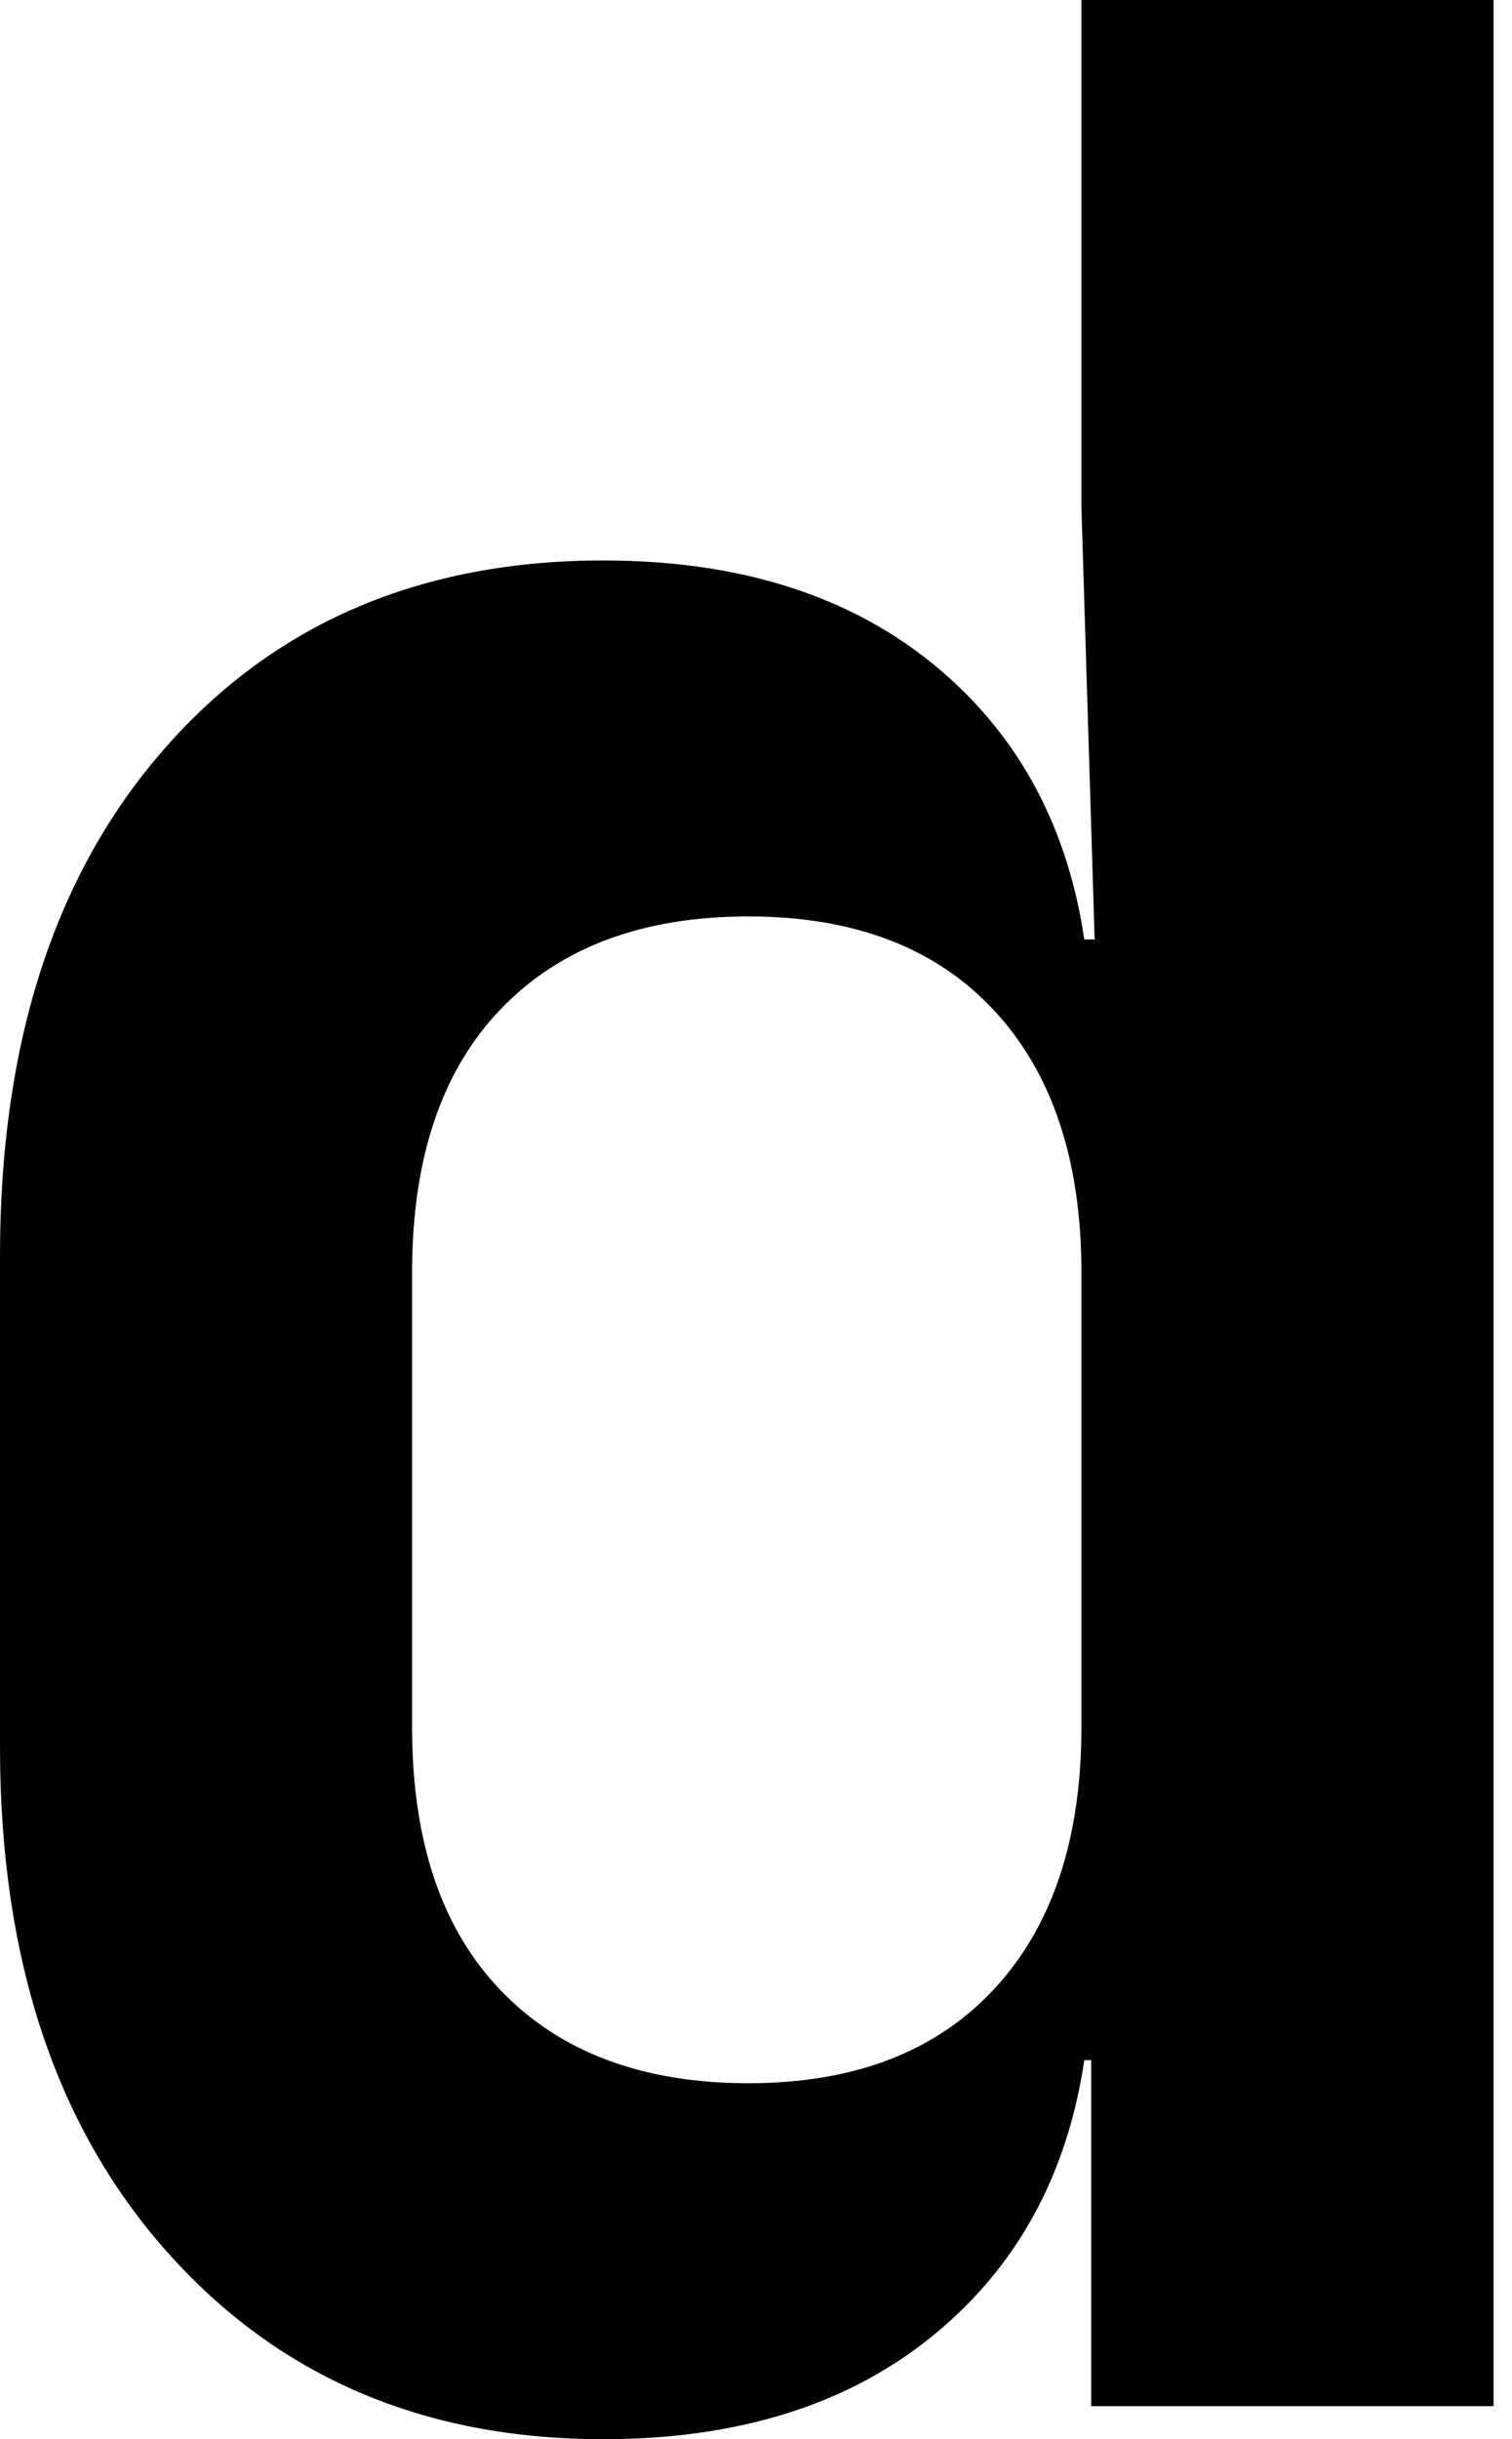
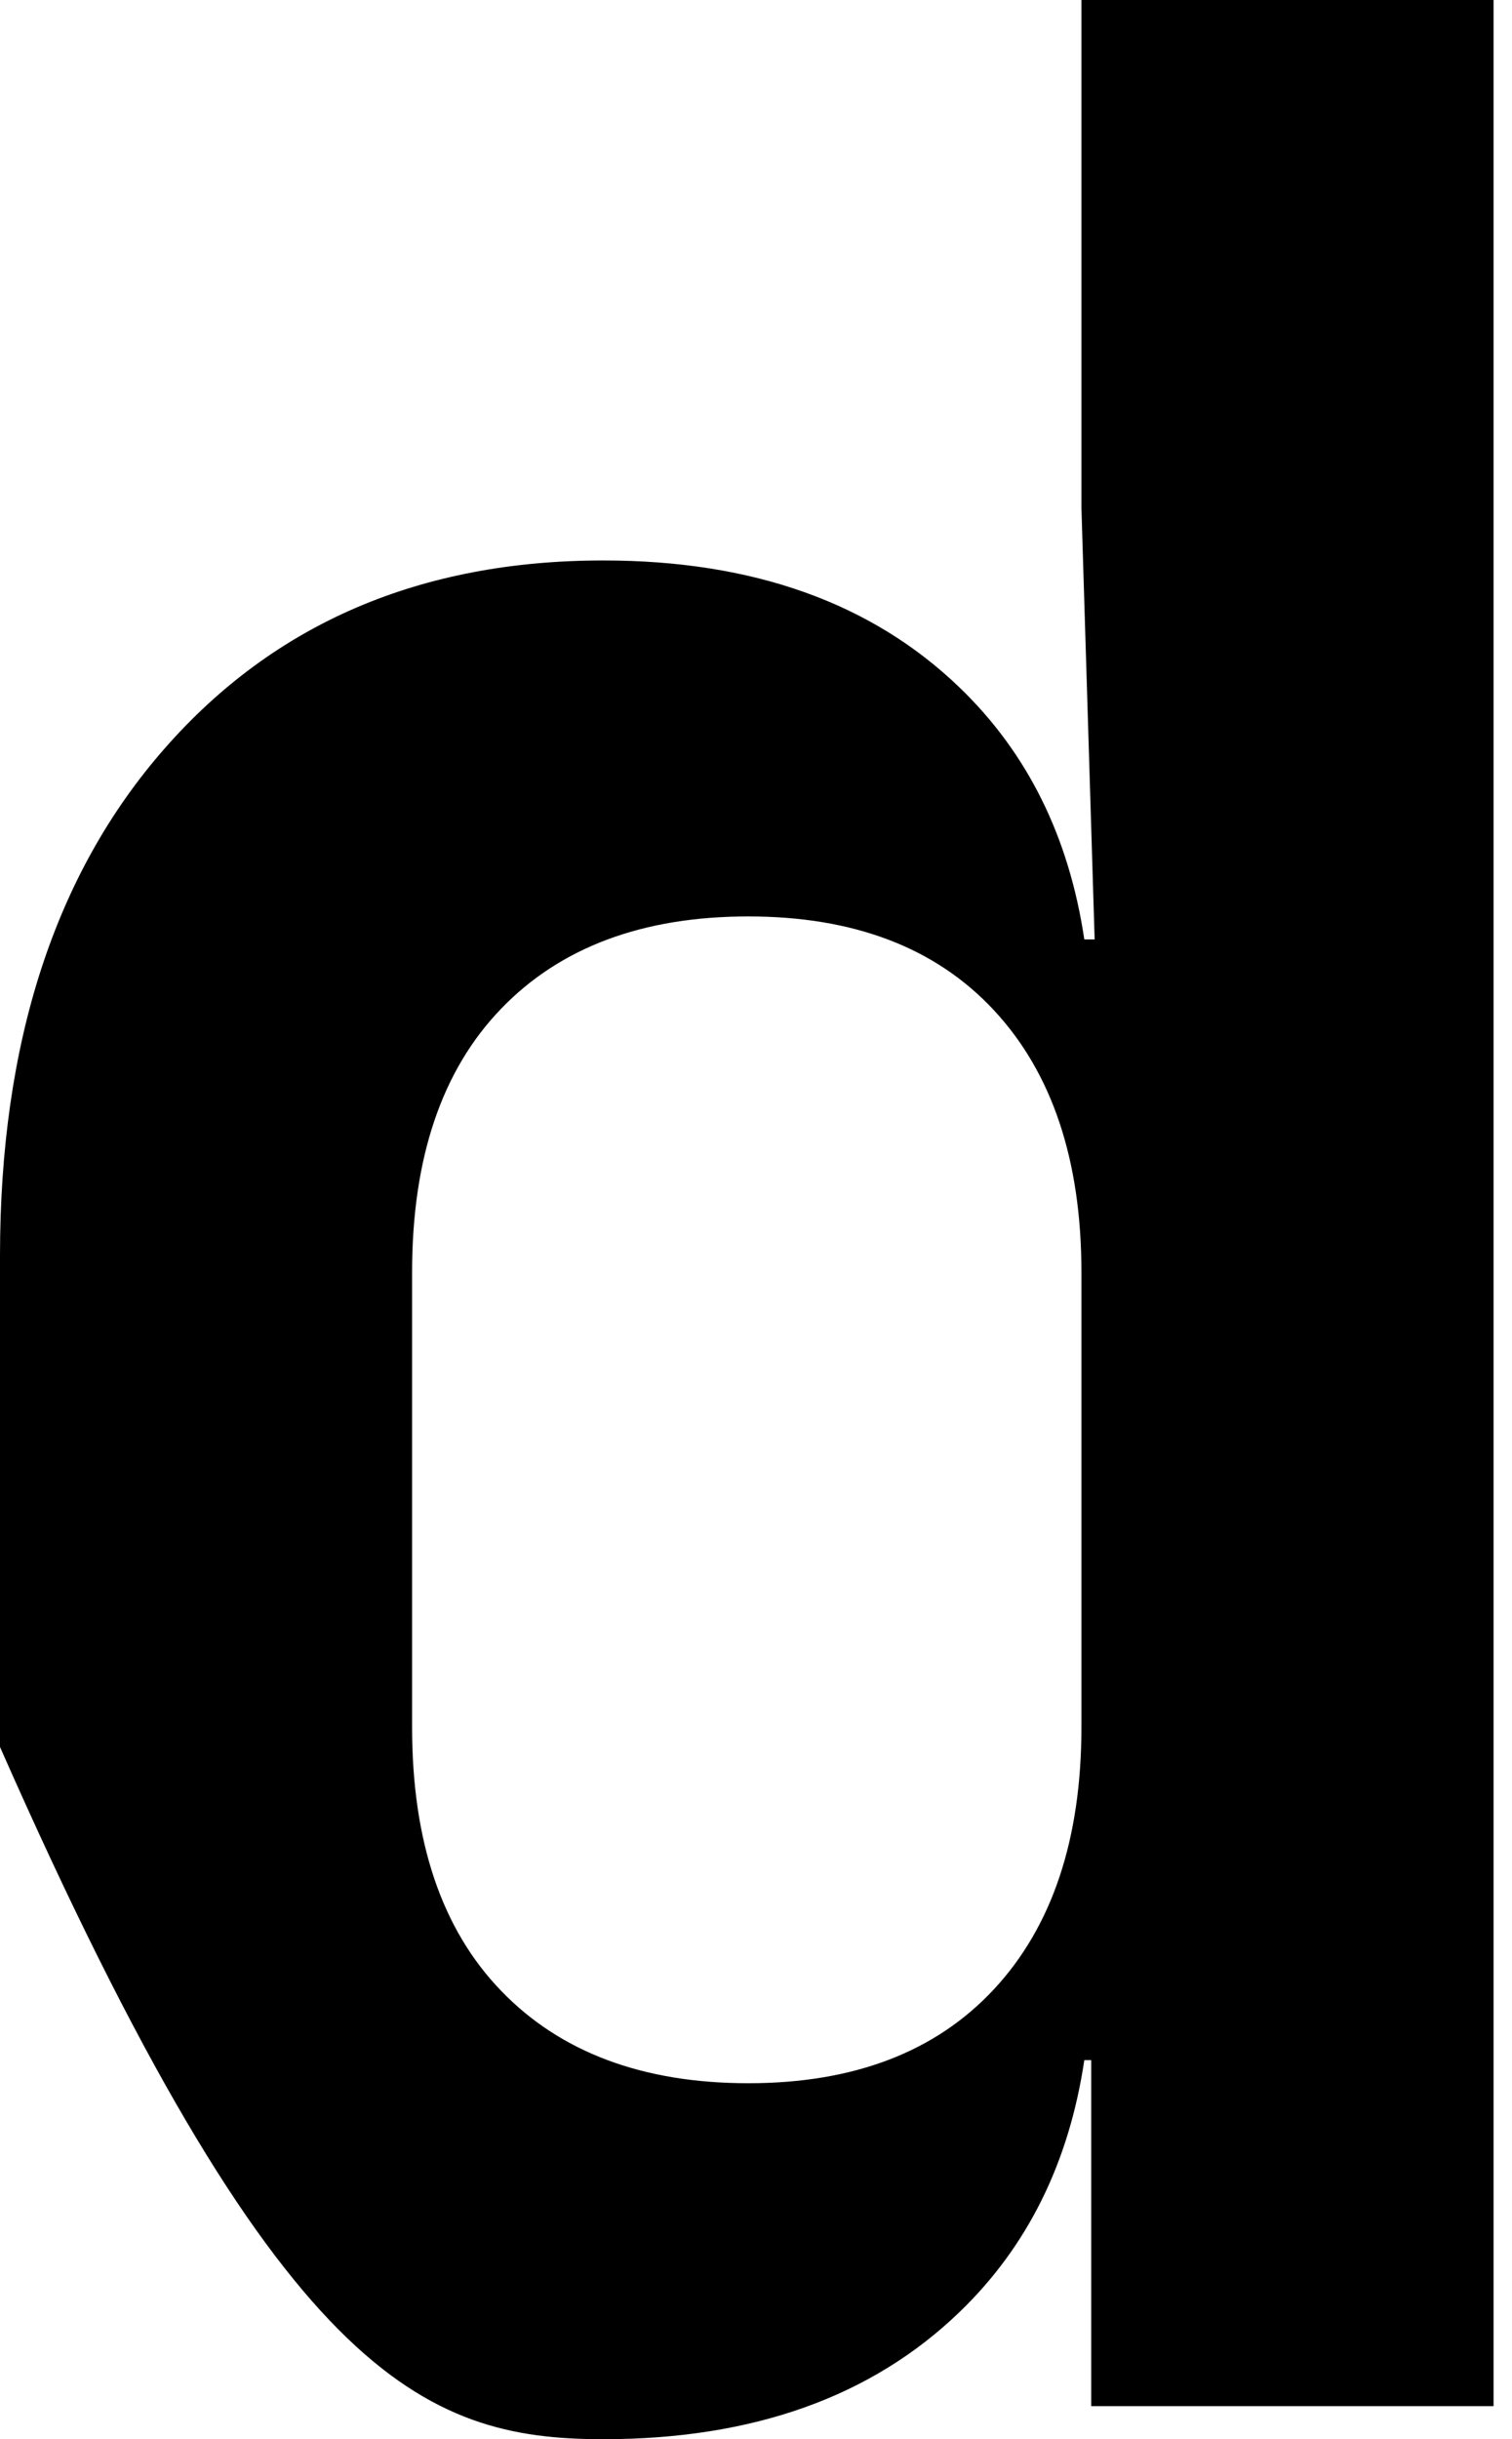
<svg xmlns="http://www.w3.org/2000/svg" width="31" height="50" viewBox="0 0 31 50" fill="none">
-   <path d="M22.172 0V10.408L22.443 19.257H22.231C21.918 17.151 21.063 15.429 19.668 14.088C17.868 12.356 15.434 11.489 12.37 11.489C8.629 11.489 5.632 12.771 3.38 15.338C1.125 17.905 0 21.375 0 25.743V35.811C0 40.134 1.136 43.582 3.415 46.149C5.688 48.716 8.674 50.001 12.37 50.001C15.434 50.001 17.868 49.133 19.668 47.399C21.063 46.058 21.918 44.336 22.231 42.23H22.373V49.323H30.622V0H22.172ZM15.343 42.704C13.182 42.704 11.492 42.072 10.276 40.811C9.057 39.55 8.449 37.749 8.449 35.407V26.08C8.449 23.741 9.057 21.939 10.276 20.676C11.492 19.415 13.182 18.786 15.343 18.786C17.507 18.786 19.186 19.426 20.38 20.711C21.572 21.993 22.172 23.784 22.172 26.08V35.407C22.172 37.703 21.572 39.494 20.38 40.776C19.186 42.061 17.507 42.704 15.343 42.704Z" fill="black" />
+   <path d="M22.172 0V10.408L22.443 19.257H22.231C21.918 17.151 21.063 15.429 19.668 14.088C17.868 12.356 15.434 11.489 12.37 11.489C8.629 11.489 5.632 12.771 3.38 15.338C1.125 17.905 0 21.375 0 25.743V35.811C5.688 48.716 8.674 50.001 12.37 50.001C15.434 50.001 17.868 49.133 19.668 47.399C21.063 46.058 21.918 44.336 22.231 42.23H22.373V49.323H30.622V0H22.172ZM15.343 42.704C13.182 42.704 11.492 42.072 10.276 40.811C9.057 39.55 8.449 37.749 8.449 35.407V26.08C8.449 23.741 9.057 21.939 10.276 20.676C11.492 19.415 13.182 18.786 15.343 18.786C17.507 18.786 19.186 19.426 20.38 20.711C21.572 21.993 22.172 23.784 22.172 26.08V35.407C22.172 37.703 21.572 39.494 20.38 40.776C19.186 42.061 17.507 42.704 15.343 42.704Z" fill="black" />
</svg>